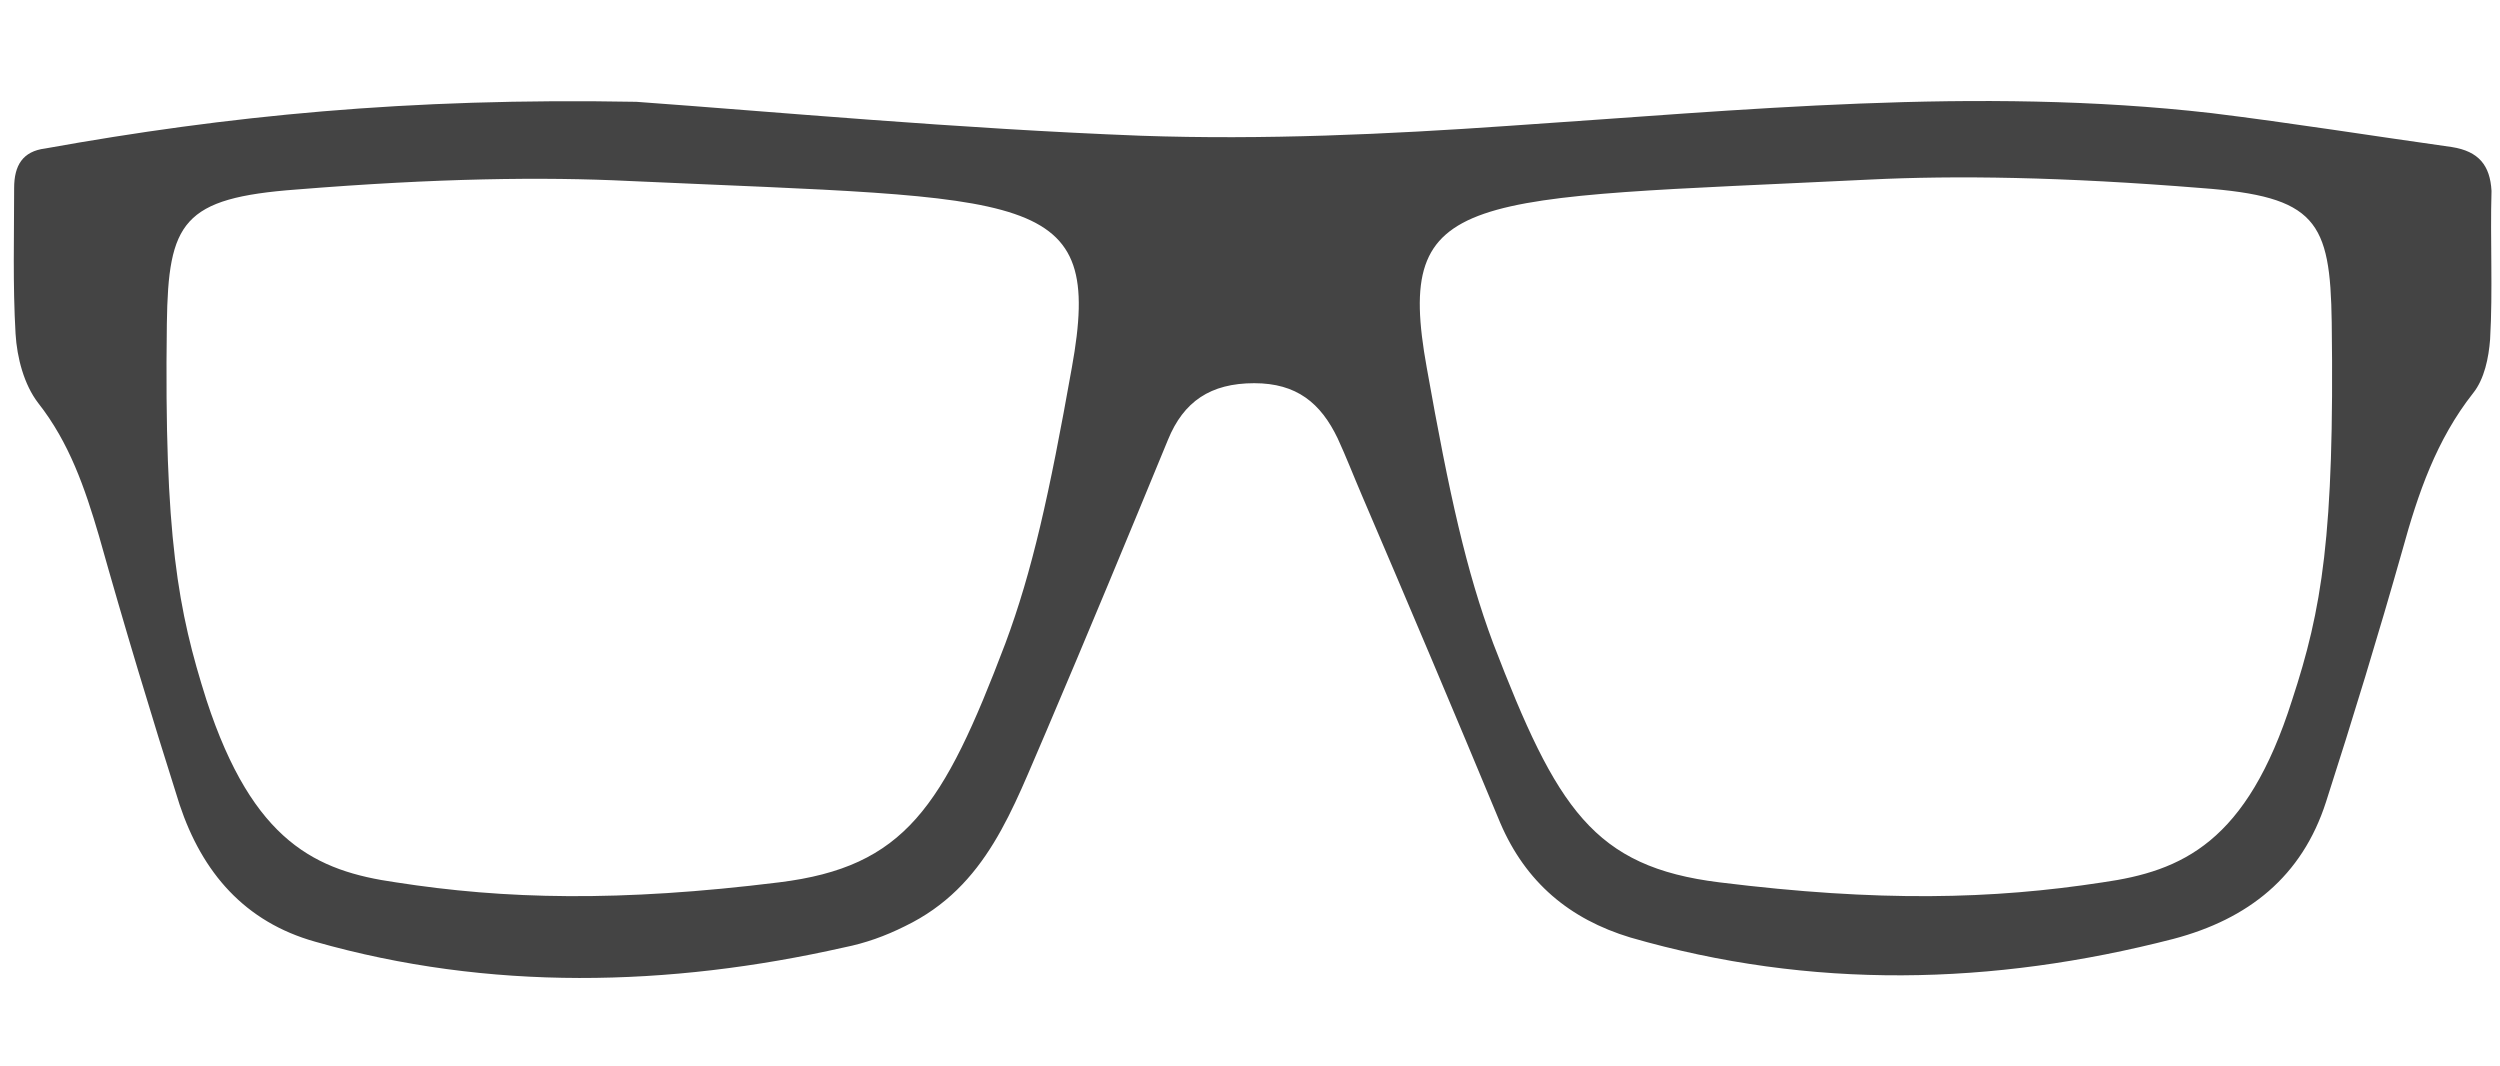
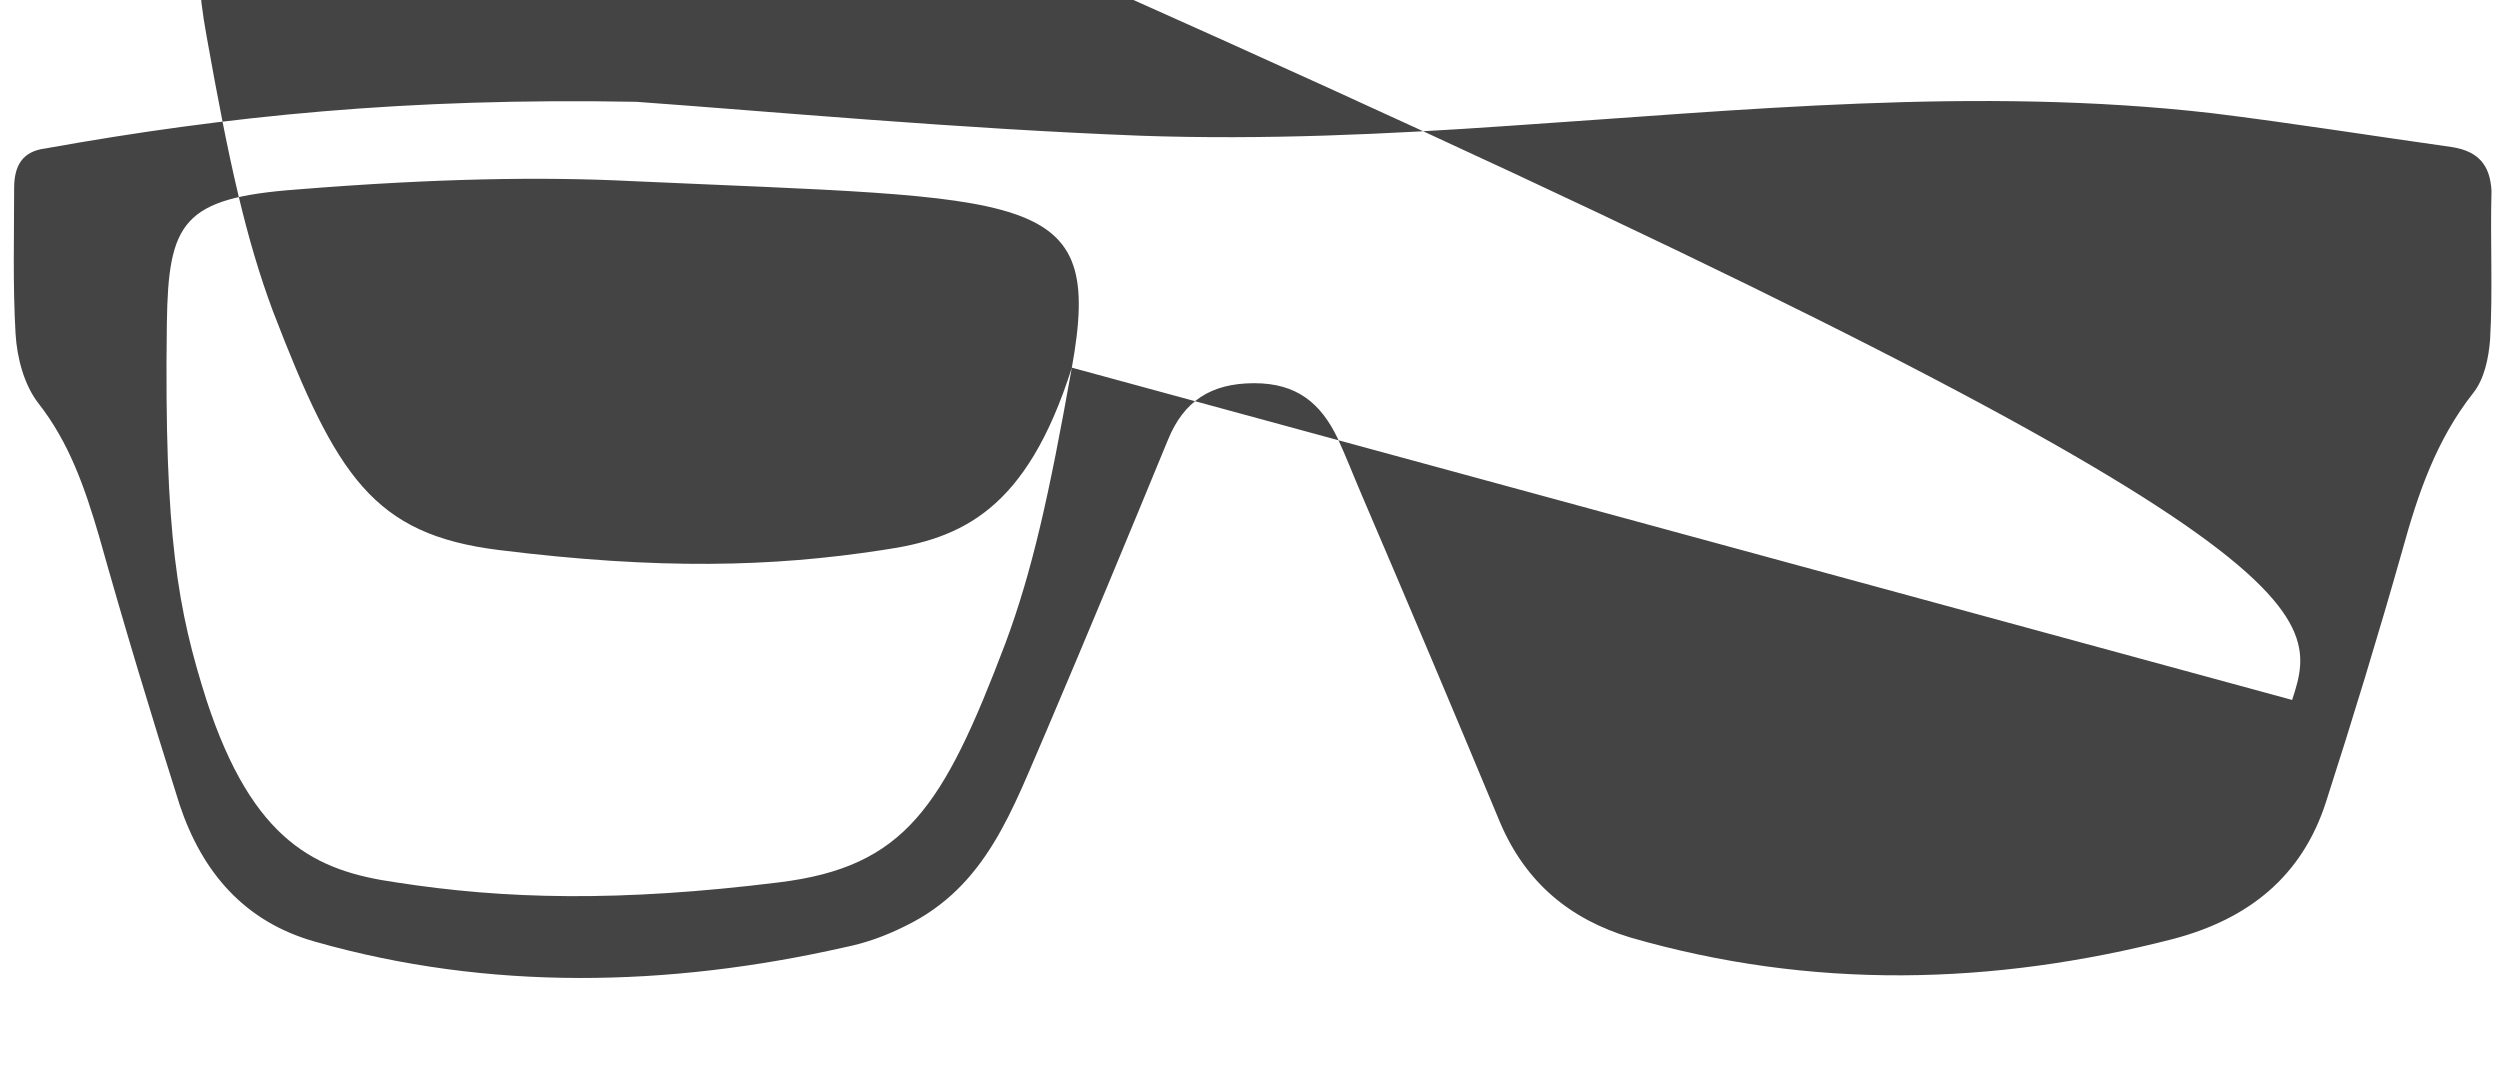
<svg xmlns="http://www.w3.org/2000/svg" version="1.1" id="Layer_1" x="0px" y="0px" viewBox="0 0 176.8 75.4" style="enable-background:new 0 0 176.8 75.4;" xml:space="preserve">
  <style type="text/css">
	.st0{fill:#444444;}
</style>
-   <path class="st0" d="M173.4,10.4c-5.7-0.8-11.3-1.7-17-2.4c-16.6-1.9-33.2-0.2-49.7,0.9c-8.6,0.6-17.3,1-26,0.7  C67.7,9.1,54.7,7.9,45,7.2C28.8,6.9,16,8.2,3.2,10.5C1.6,10.7,1,11.7,1,13.3c0,3.4-0.1,6.8,0.1,10.3c0.1,1.7,0.6,3.6,1.6,4.9  C4.9,31.3,6,34.5,7,37.9c1.8,6.4,3.7,12.7,5.7,19c1.6,4.8,4.6,8.3,9.6,9.7c12.3,3.5,25,3.2,37.4,0.4c1.5-0.3,2.9-0.8,4.3-1.5  c5.8-2.8,7.6-8.3,10-13.8c2.9-6.8,5.8-13.8,8.6-20.6c1.1-2.7,3-4,6.1-4c3,0,4.7,1.4,5.9,3.9c0.6,1.3,1.1,2.6,1.7,4  c3.3,7.7,6.6,15.5,9.8,23.2c1.8,4.2,4.9,6.8,9.2,8.1c12.8,3.7,25.6,3.4,38.4,0.1c5.3-1.4,9.1-4.4,10.8-9.7  c1.9-5.9,3.7-11.8,5.4-17.8c1.1-4,2.4-7.8,5-11.1c0.8-1,1.1-2.5,1.2-3.8c0.2-3.5,0-7,0.1-10.5C176.1,11.7,175.3,10.7,173.4,10.4z   M75.8,26c-1.6,9-2.8,14.4-4.7,19.5c-4.4,11.6-7.1,15.8-16,16.9c-11.3,1.4-19.4,1.2-27.1,0c-5.6-0.8-10.1-2.8-13.4-12.9  c-2-6.3-3-11.5-2.8-26.6c0.1-7.2,1.1-8.9,9.2-9.5c9.9-0.8,17.4-0.9,23.5-0.6C73.1,14.1,78.1,13.3,75.8,26z M162.1,49.5  c-3.2,10.1-7.8,12.1-13.4,12.9c-7.8,1.2-15.8,1.4-27.1,0c-8.9-1.1-11.5-5.2-16-16.9c-1.9-5.1-3.1-10.5-4.7-19.5  c-2.3-12.7,2.7-11.9,31.3-13.3c6.1-0.3,13.6-0.2,23.5,0.6c8.1,0.6,9.1,2.3,9.2,9.5C165.1,37.9,164.2,43.1,162.1,49.5z" />
+   <path class="st0" d="M173.4,10.4c-5.7-0.8-11.3-1.7-17-2.4c-16.6-1.9-33.2-0.2-49.7,0.9c-8.6,0.6-17.3,1-26,0.7  C67.7,9.1,54.7,7.9,45,7.2C28.8,6.9,16,8.2,3.2,10.5C1.6,10.7,1,11.7,1,13.3c0,3.4-0.1,6.8,0.1,10.3c0.1,1.7,0.6,3.6,1.6,4.9  C4.9,31.3,6,34.5,7,37.9c1.8,6.4,3.7,12.7,5.7,19c1.6,4.8,4.6,8.3,9.6,9.7c12.3,3.5,25,3.2,37.4,0.4c1.5-0.3,2.9-0.8,4.3-1.5  c5.8-2.8,7.6-8.3,10-13.8c2.9-6.8,5.8-13.8,8.6-20.6c1.1-2.7,3-4,6.1-4c3,0,4.7,1.4,5.9,3.9c0.6,1.3,1.1,2.6,1.7,4  c3.3,7.7,6.6,15.5,9.8,23.2c1.8,4.2,4.9,6.8,9.2,8.1c12.8,3.7,25.6,3.4,38.4,0.1c5.3-1.4,9.1-4.4,10.8-9.7  c1.9-5.9,3.7-11.8,5.4-17.8c1.1-4,2.4-7.8,5-11.1c0.8-1,1.1-2.5,1.2-3.8c0.2-3.5,0-7,0.1-10.5C176.1,11.7,175.3,10.7,173.4,10.4z   M75.8,26c-1.6,9-2.8,14.4-4.7,19.5c-4.4,11.6-7.1,15.8-16,16.9c-11.3,1.4-19.4,1.2-27.1,0c-5.6-0.8-10.1-2.8-13.4-12.9  c-2-6.3-3-11.5-2.8-26.6c0.1-7.2,1.1-8.9,9.2-9.5c9.9-0.8,17.4-0.9,23.5-0.6C73.1,14.1,78.1,13.3,75.8,26z c-3.2,10.1-7.8,12.1-13.4,12.9c-7.8,1.2-15.8,1.4-27.1,0c-8.9-1.1-11.5-5.2-16-16.9c-1.9-5.1-3.1-10.5-4.7-19.5  c-2.3-12.7,2.7-11.9,31.3-13.3c6.1-0.3,13.6-0.2,23.5,0.6c8.1,0.6,9.1,2.3,9.2,9.5C165.1,37.9,164.2,43.1,162.1,49.5z" />
</svg>